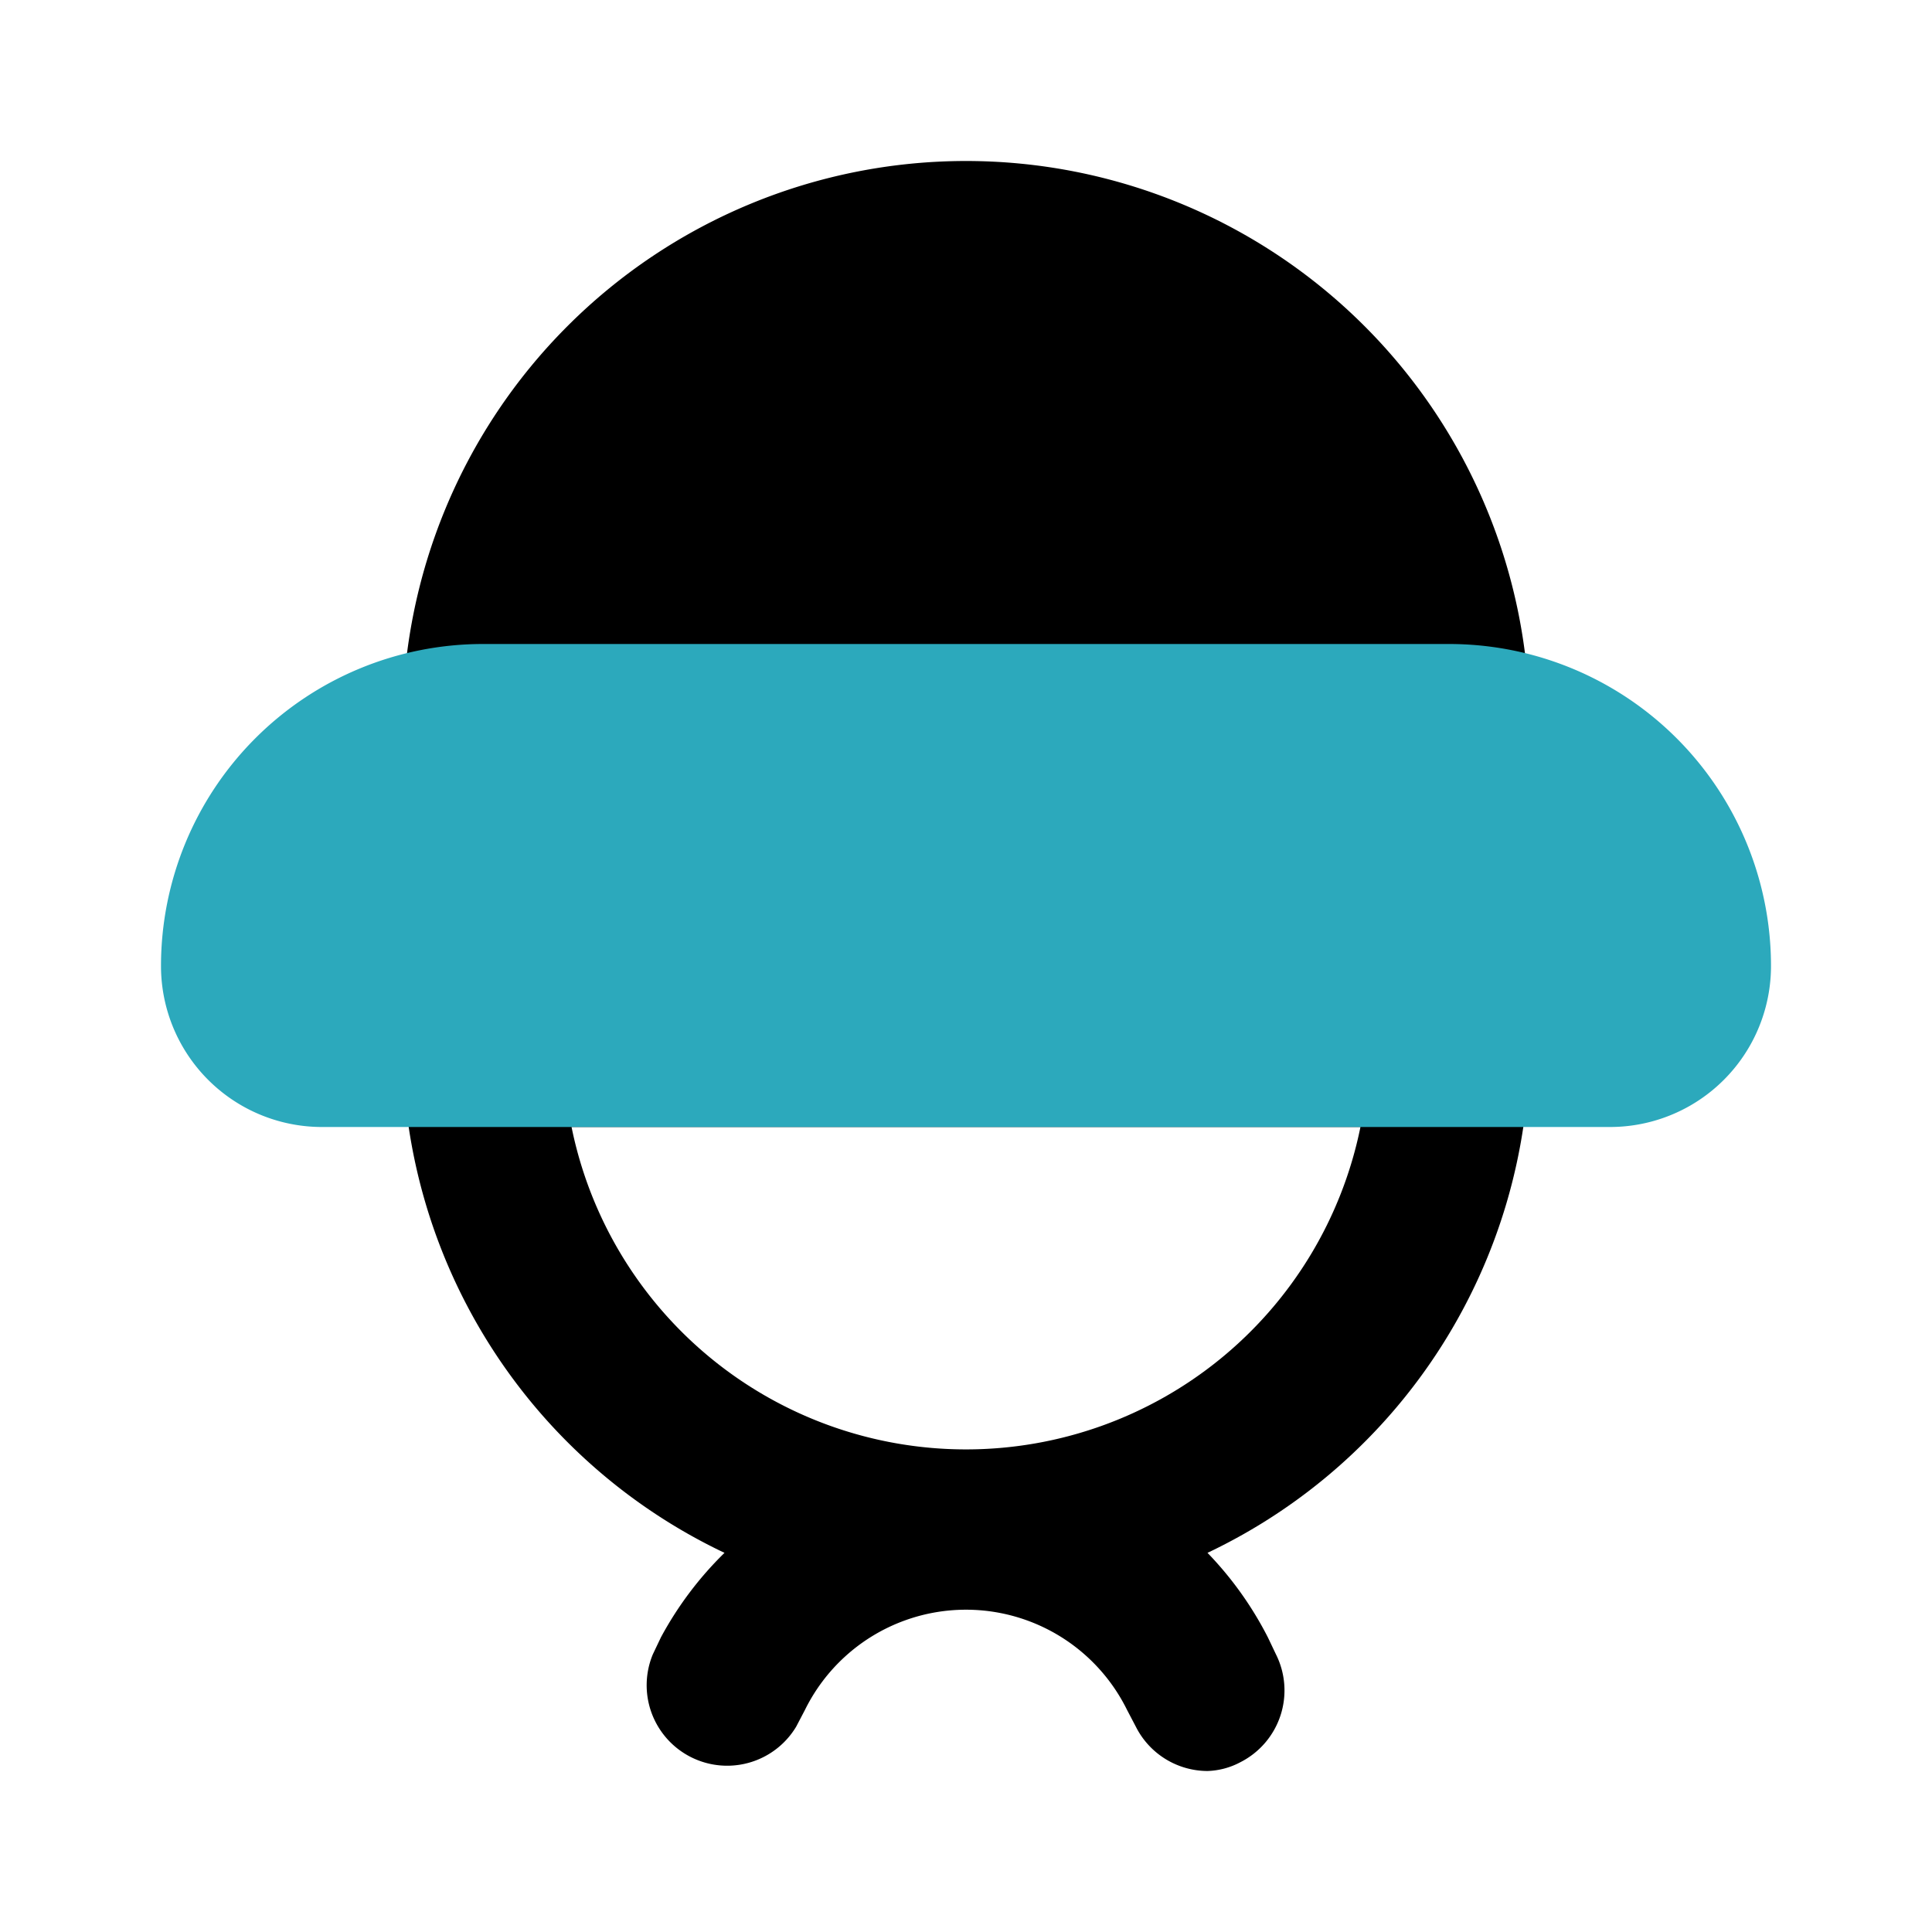
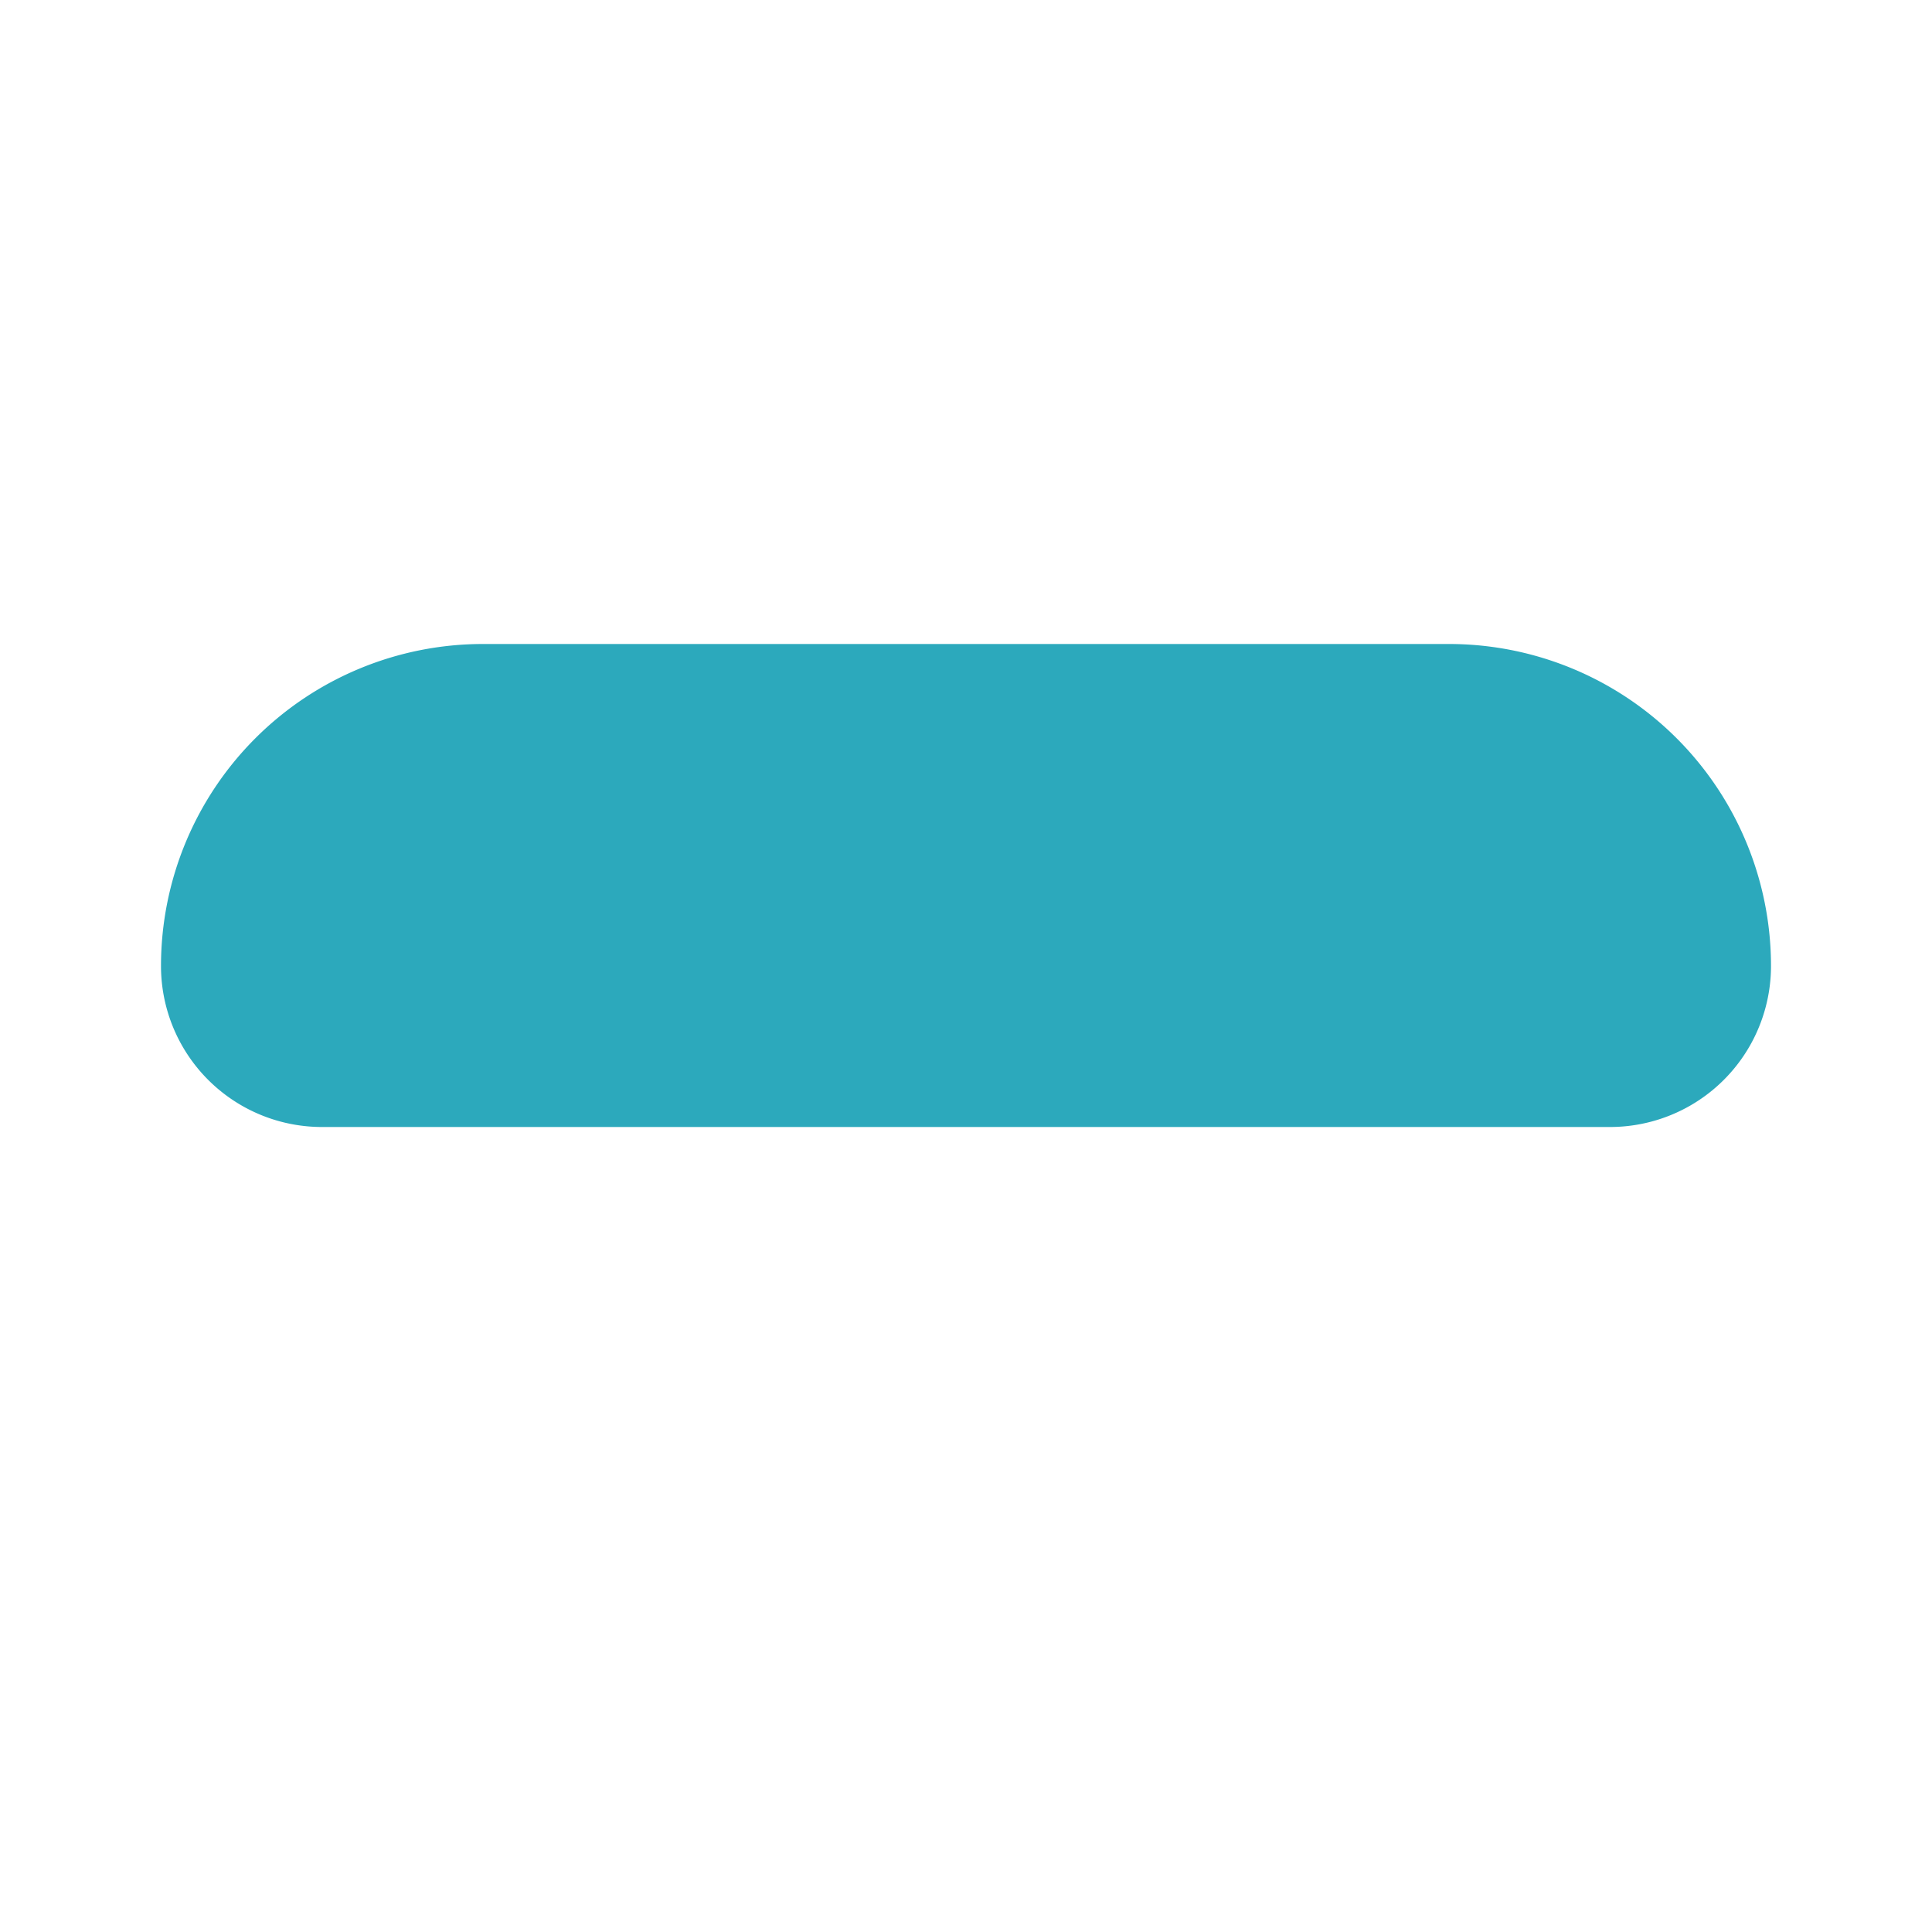
<svg xmlns="http://www.w3.org/2000/svg" width="800px" height="800px" viewBox="0 0 24 24" id="Flat_Color" data-name="Flat Color">
-   <path id="primary" d="M5,9A7,7,0,0,1,19,9a1,1,0,0,1-1,1H6A1,1,0,0,1,5,9Zm14,4a7,7,0,0,1-4,6.29,4.36,4.36,0,0,1,.75,1.05l.1.21a1,1,0,0,1-.44,1.34A.93.93,0,0,1,15,22a1,1,0,0,1-.89-.55L14,21.24a2.23,2.23,0,0,0-4,0l-.11.21a1,1,0,0,1-1.78-.9l.1-.21A4.36,4.36,0,0,1,9,19.29,7,7,0,0,1,5,13a1,1,0,0,1,1-1H18A1,1,0,0,1,19,13Zm-2.1,1H7.1a5,5,0,0,0,9.8,0Z" style="fill:#000000" />
  <path id="secondary" d="M18,8H6a4,4,0,0,0-4,4,2,2,0,0,0,2,2H20a2,2,0,0,0,2-2A4,4,0,0,0,18,8Z" style="fill:#2ca9bc" />
</svg>